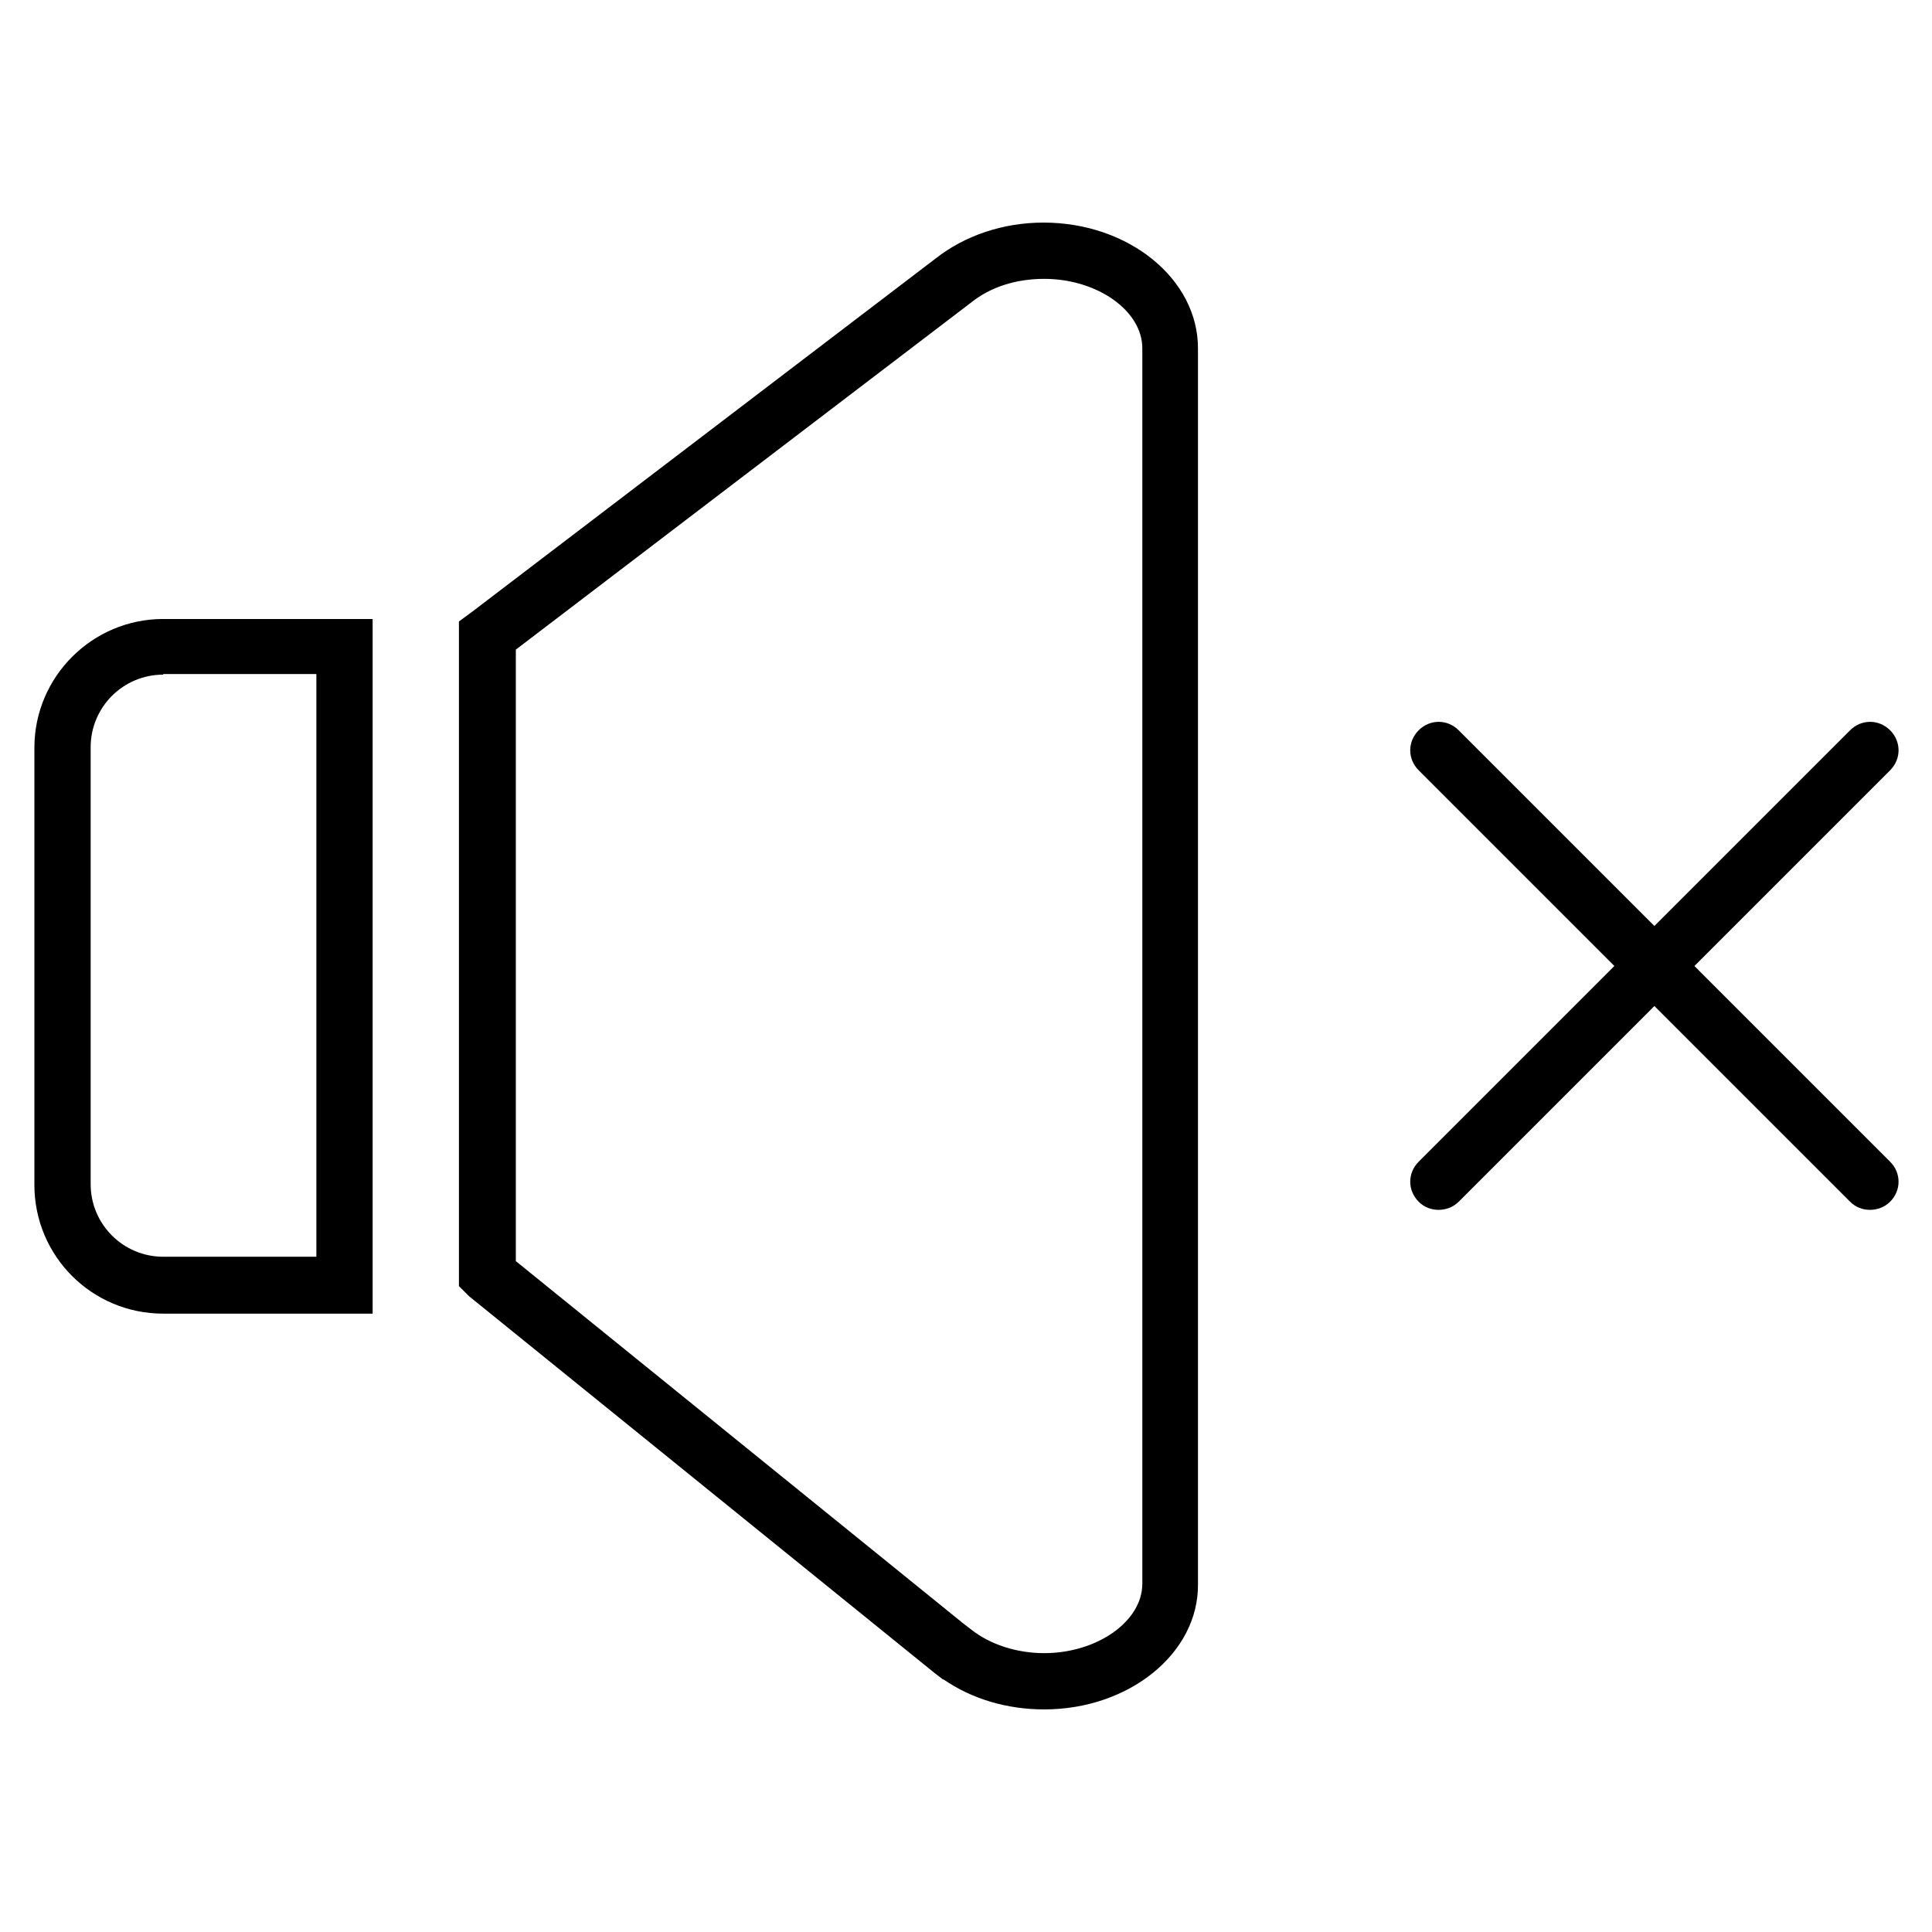
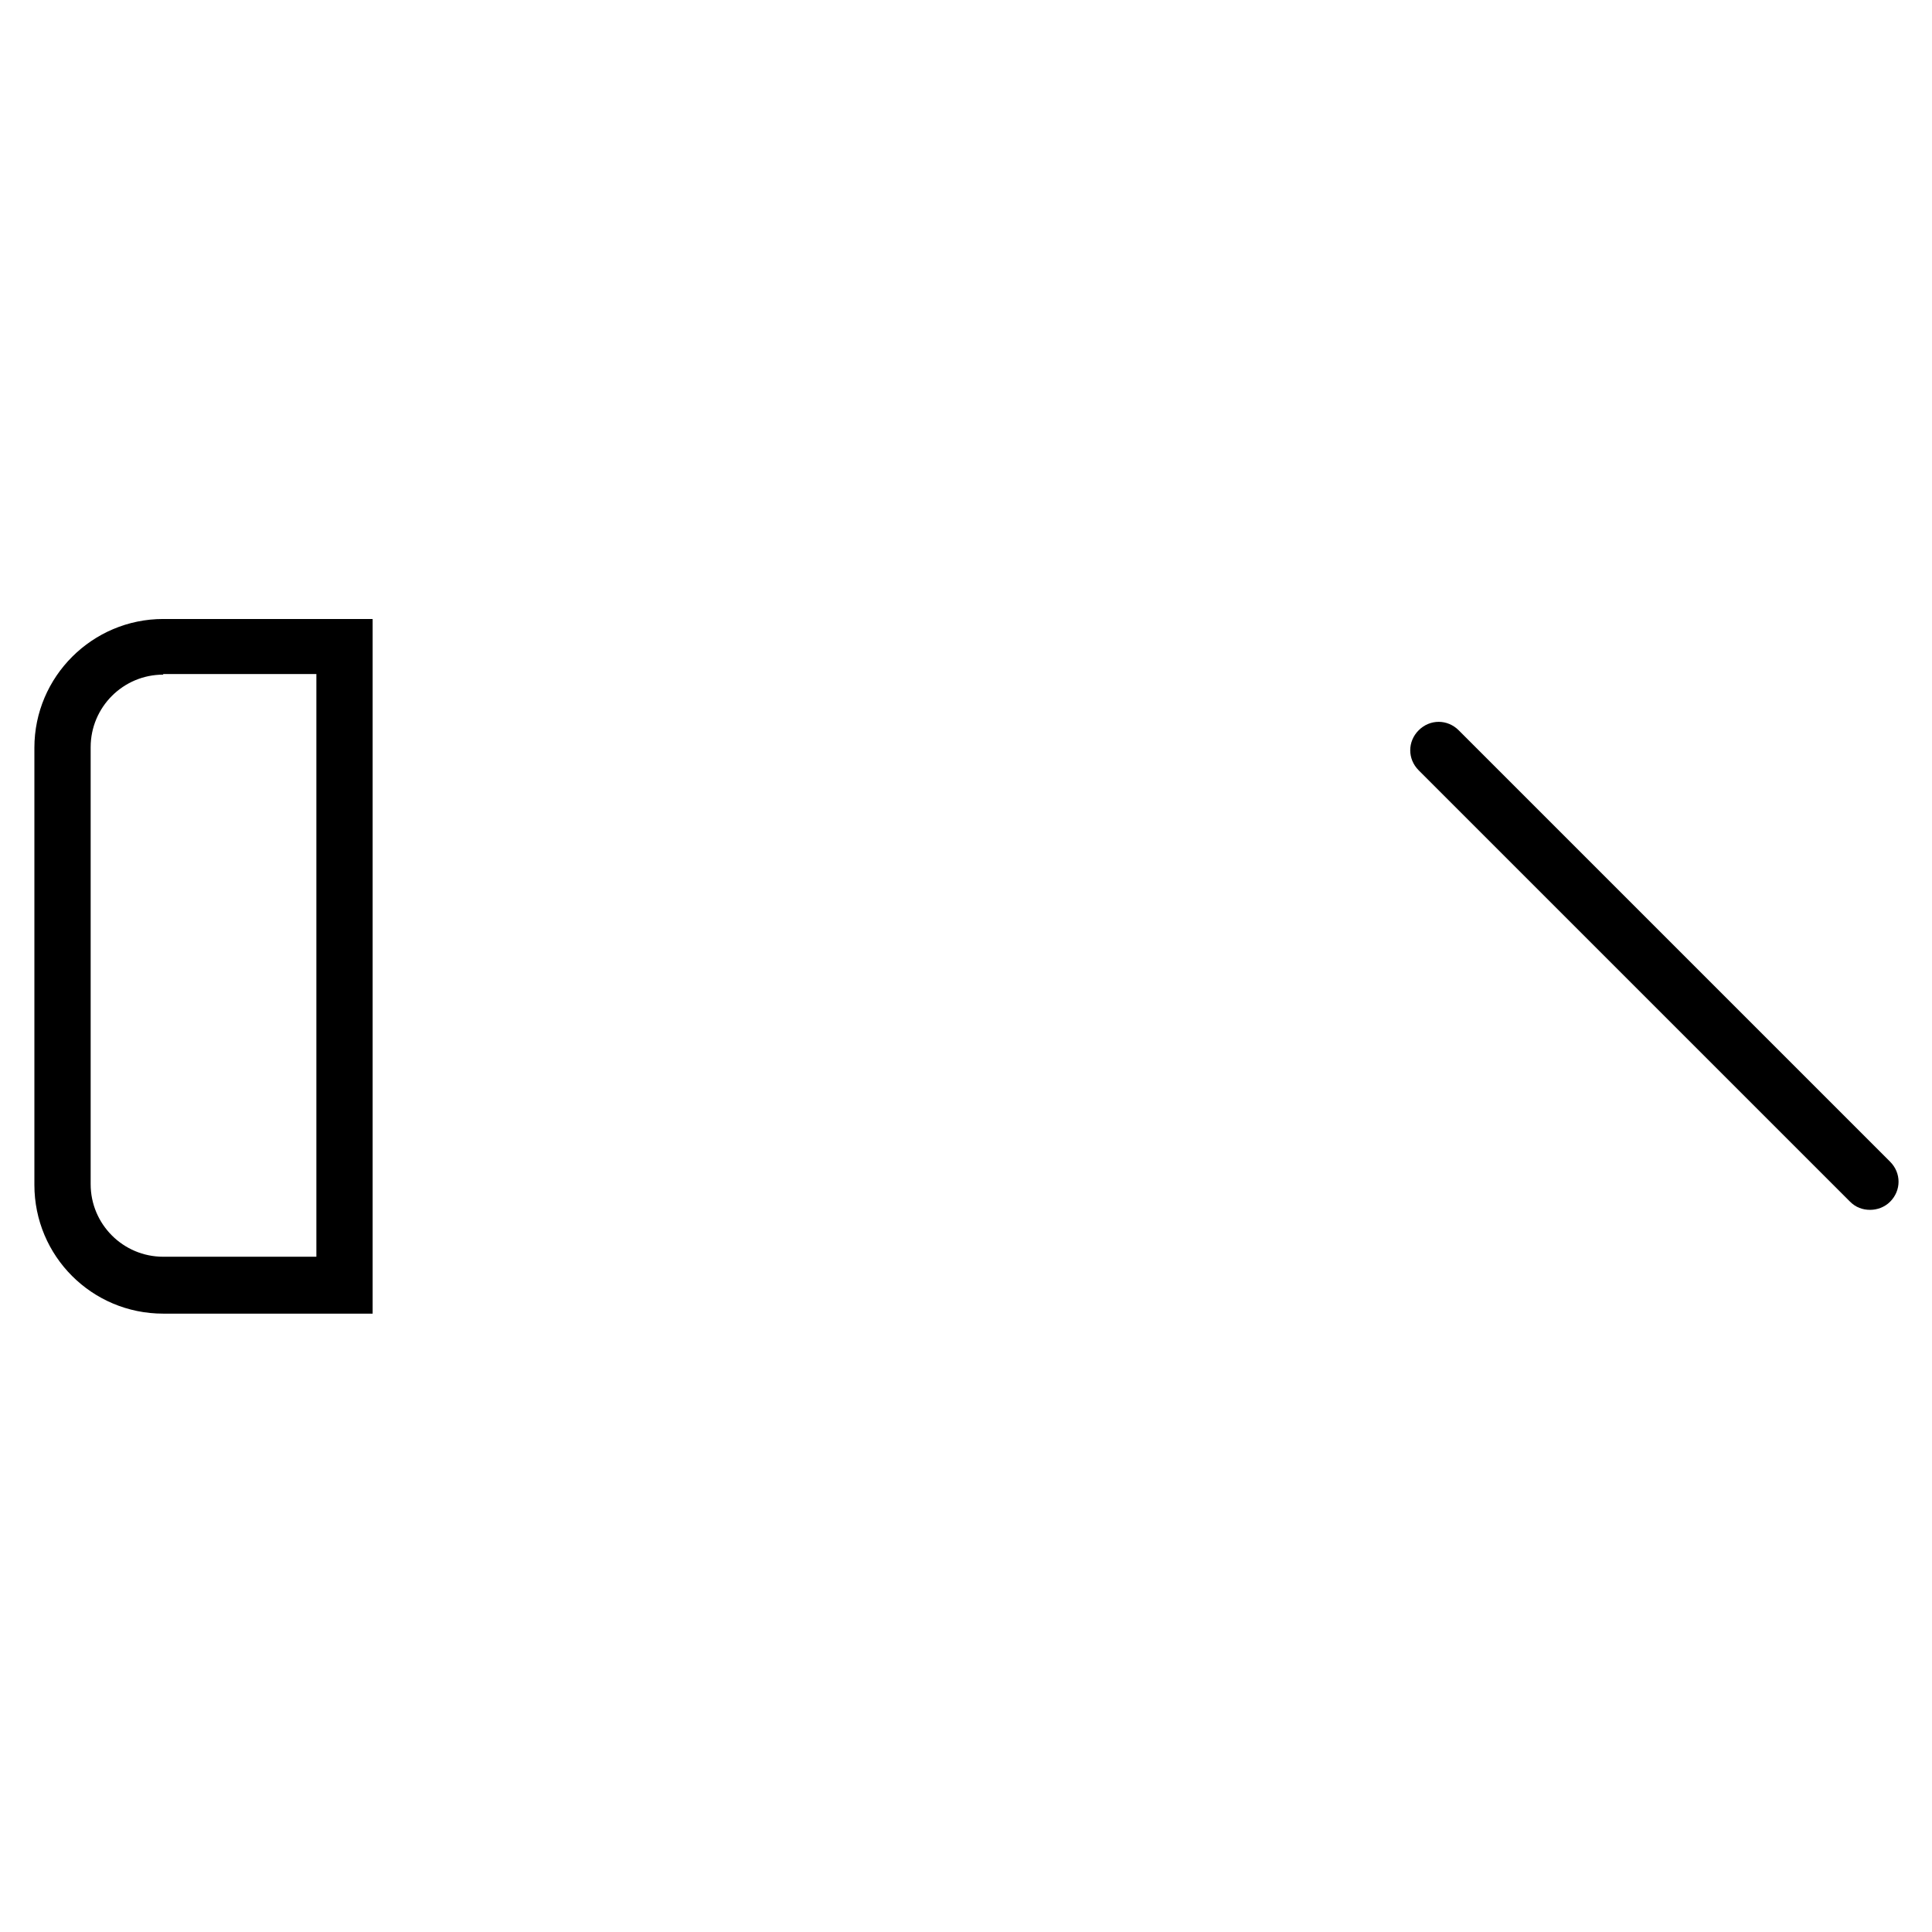
<svg xmlns="http://www.w3.org/2000/svg" xml:space="preserve" style="enable-background:new 0 0 309 309;" viewBox="0 0 309 309" y="0px" x="0px" id="Layer_1" version="1.1">
  <g>
    <g>
-       <path d="M167,273.4c-6,0-11.6-1.7-16.1-4.8h-0.1l-1.3-1L75,207.3l-1.6-1.6V99.4l2.3-1.7l74-56.4c4.6-3.6,10.7-5.7,17.2-5.7    c13.6,0,24.7,9,24.7,20.1v197.7C191.7,264.4,180.6,273.4,167,273.4z M154,259.6L154,259.6l1.3,1c3,2.4,7.3,3.8,11.7,3.8    c8.5,0,15.7-5.1,15.7-11.1V55.7c0-6-7.2-11.1-15.7-11.1c-4.5,0-8.6,1.3-11.7,3.8l-72.8,55.5v97.8L154,259.6z" />
-     </g>
+       </g>
    <g>
      <path d="M59.5,210.1H26.1c-11.4,0-20.6-9.2-20.6-20.6v-69.9c0-11.4,9.3-20.6,20.6-20.6h33.5V210.1z M26.1,107.9    c-6.4,0-11.6,5.2-11.6,11.6v69.9c0,6.4,5.2,11.6,11.6,11.6h24.5v-93.2H26.1z" />
    </g>
    <g>
      <path d="M299.1,193.5c-1.2,0-2.3-0.4-3.2-1.3l-69-69c-1.8-1.8-1.8-4.6,0-6.4c1.8-1.8,4.6-1.8,6.4,0l69,69c1.8,1.8,1.8,4.6,0,6.4    C301.4,193.1,300.2,193.5,299.1,193.5z" />
    </g>
    <g>
-       <path d="M230.1,193.5c-1.2,0-2.3-0.4-3.2-1.3c-1.8-1.8-1.8-4.6,0-6.4l69-69c1.8-1.8,4.6-1.8,6.4,0c1.8,1.8,1.8,4.6,0,6.4l-69,69    C232.4,193.1,231.2,193.5,230.1,193.5z" />
-     </g>
+       </g>
  </g>
</svg>